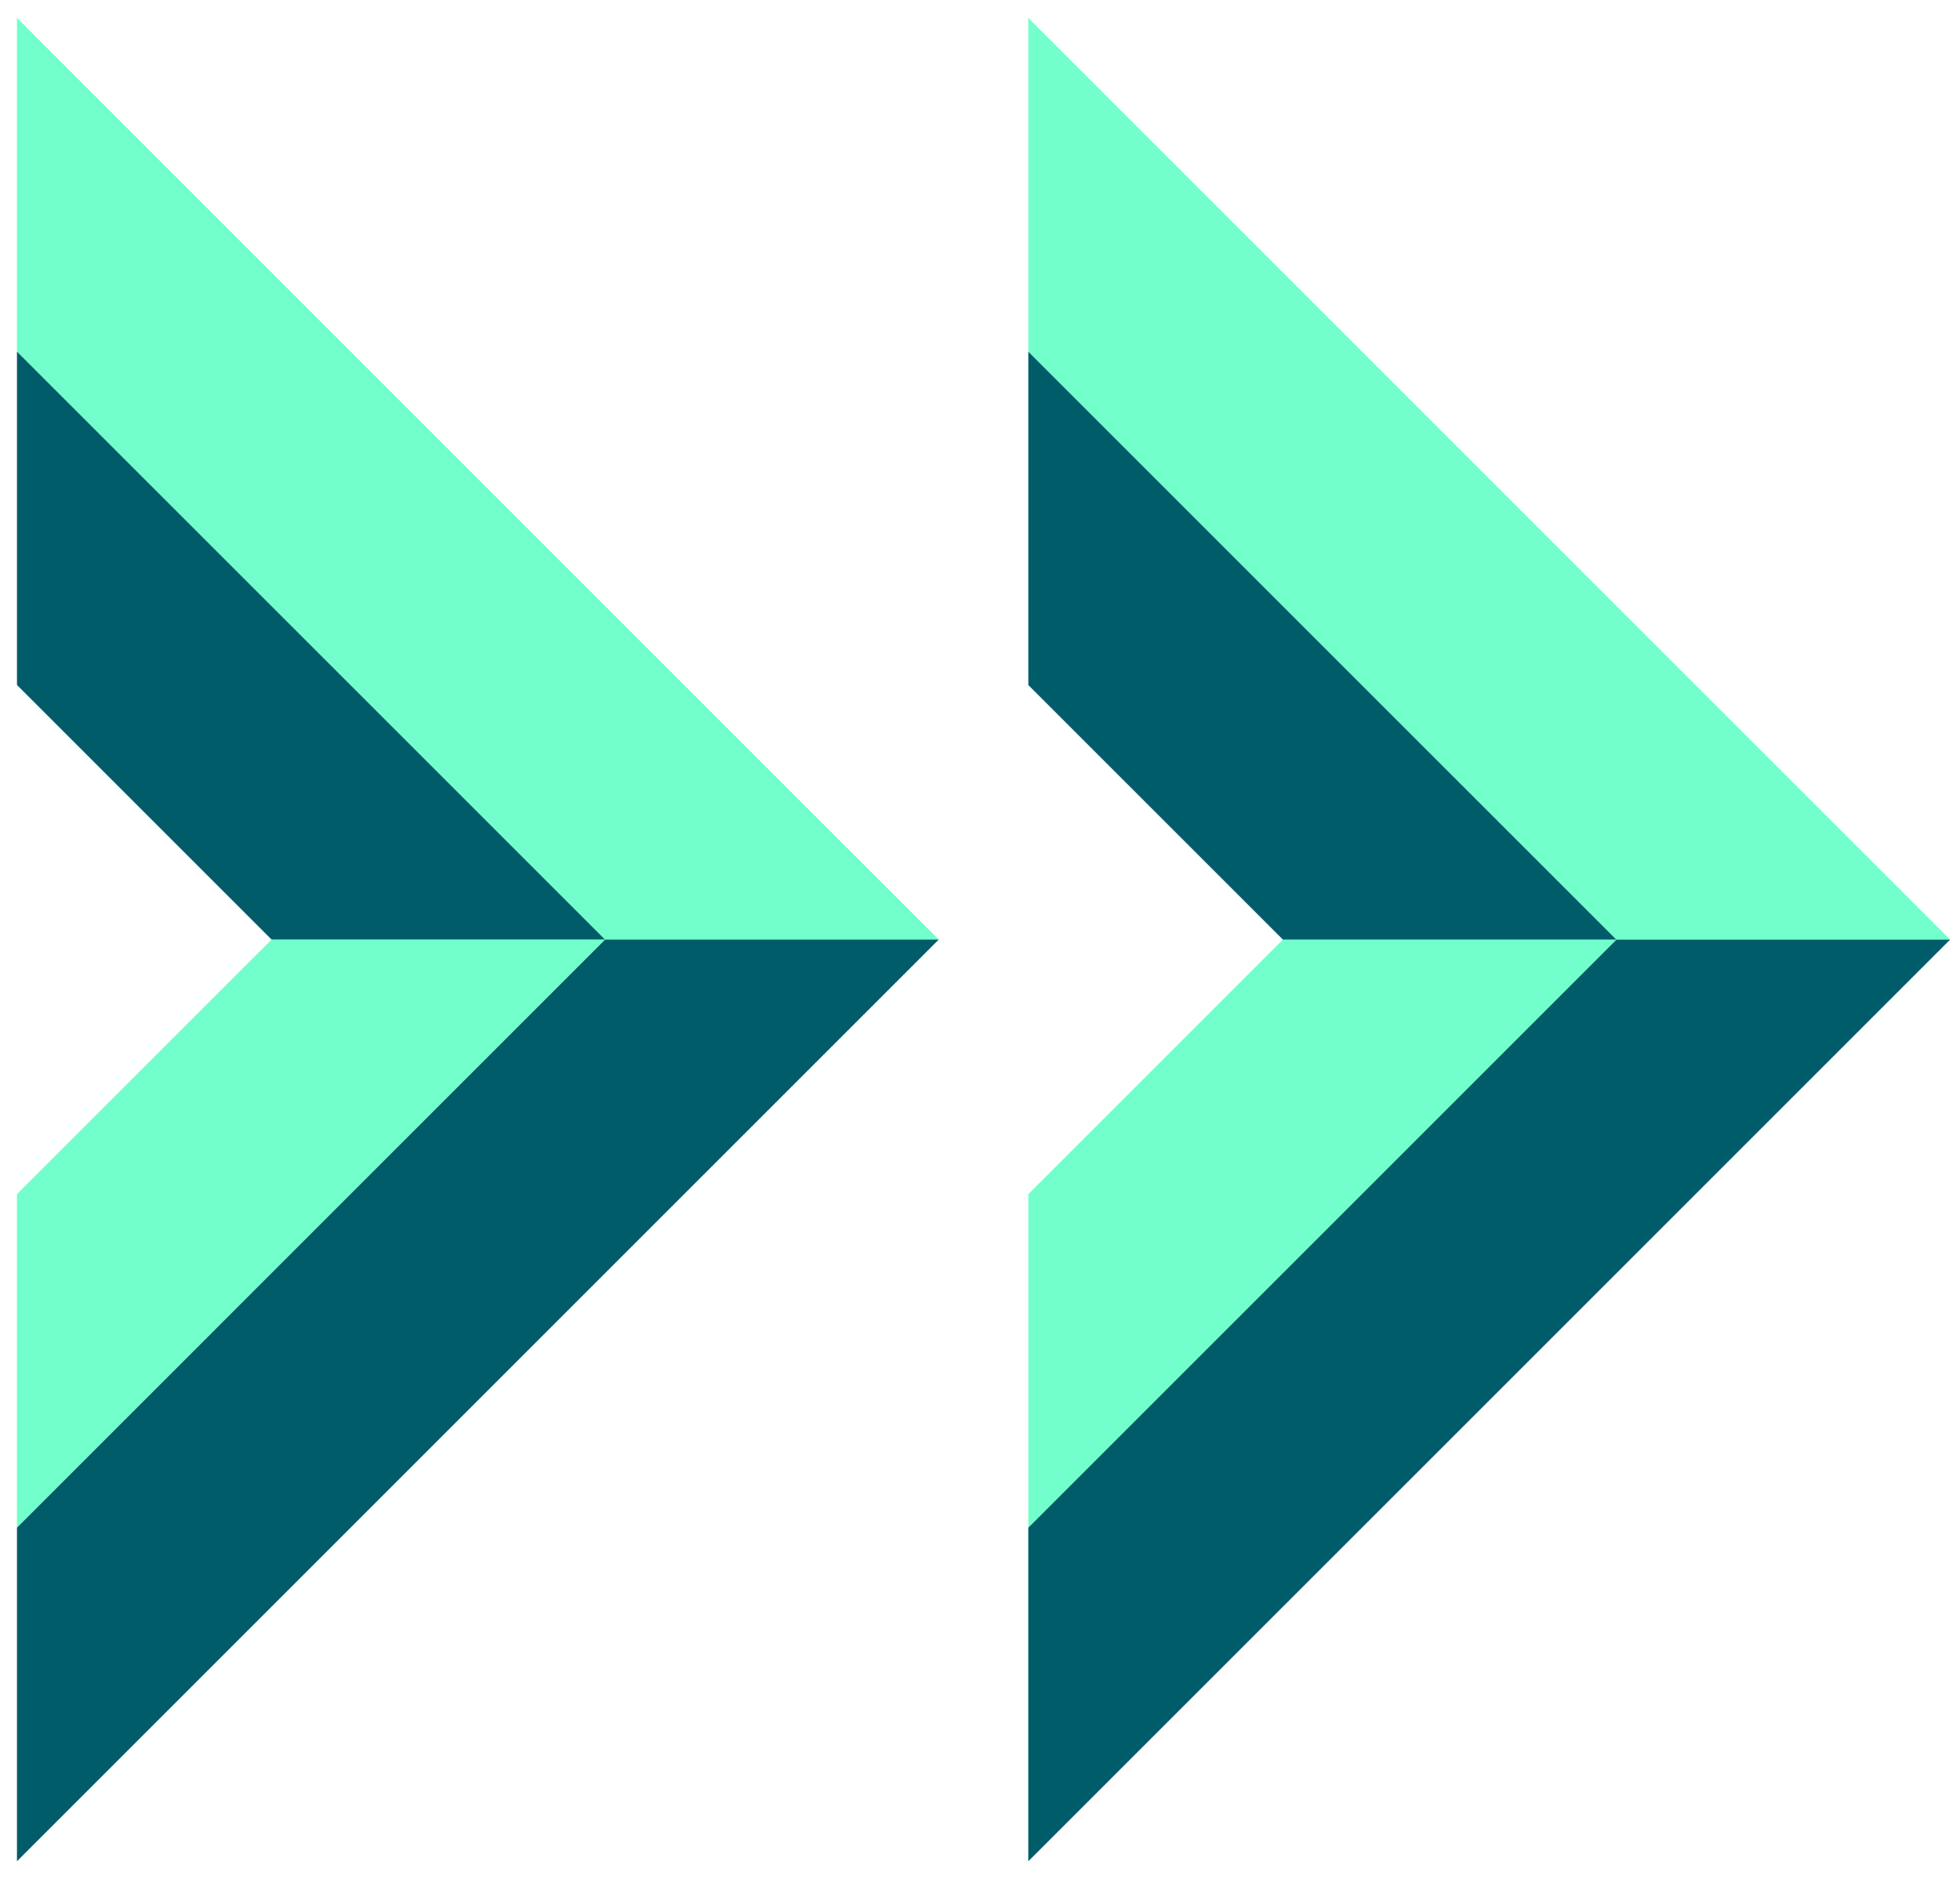
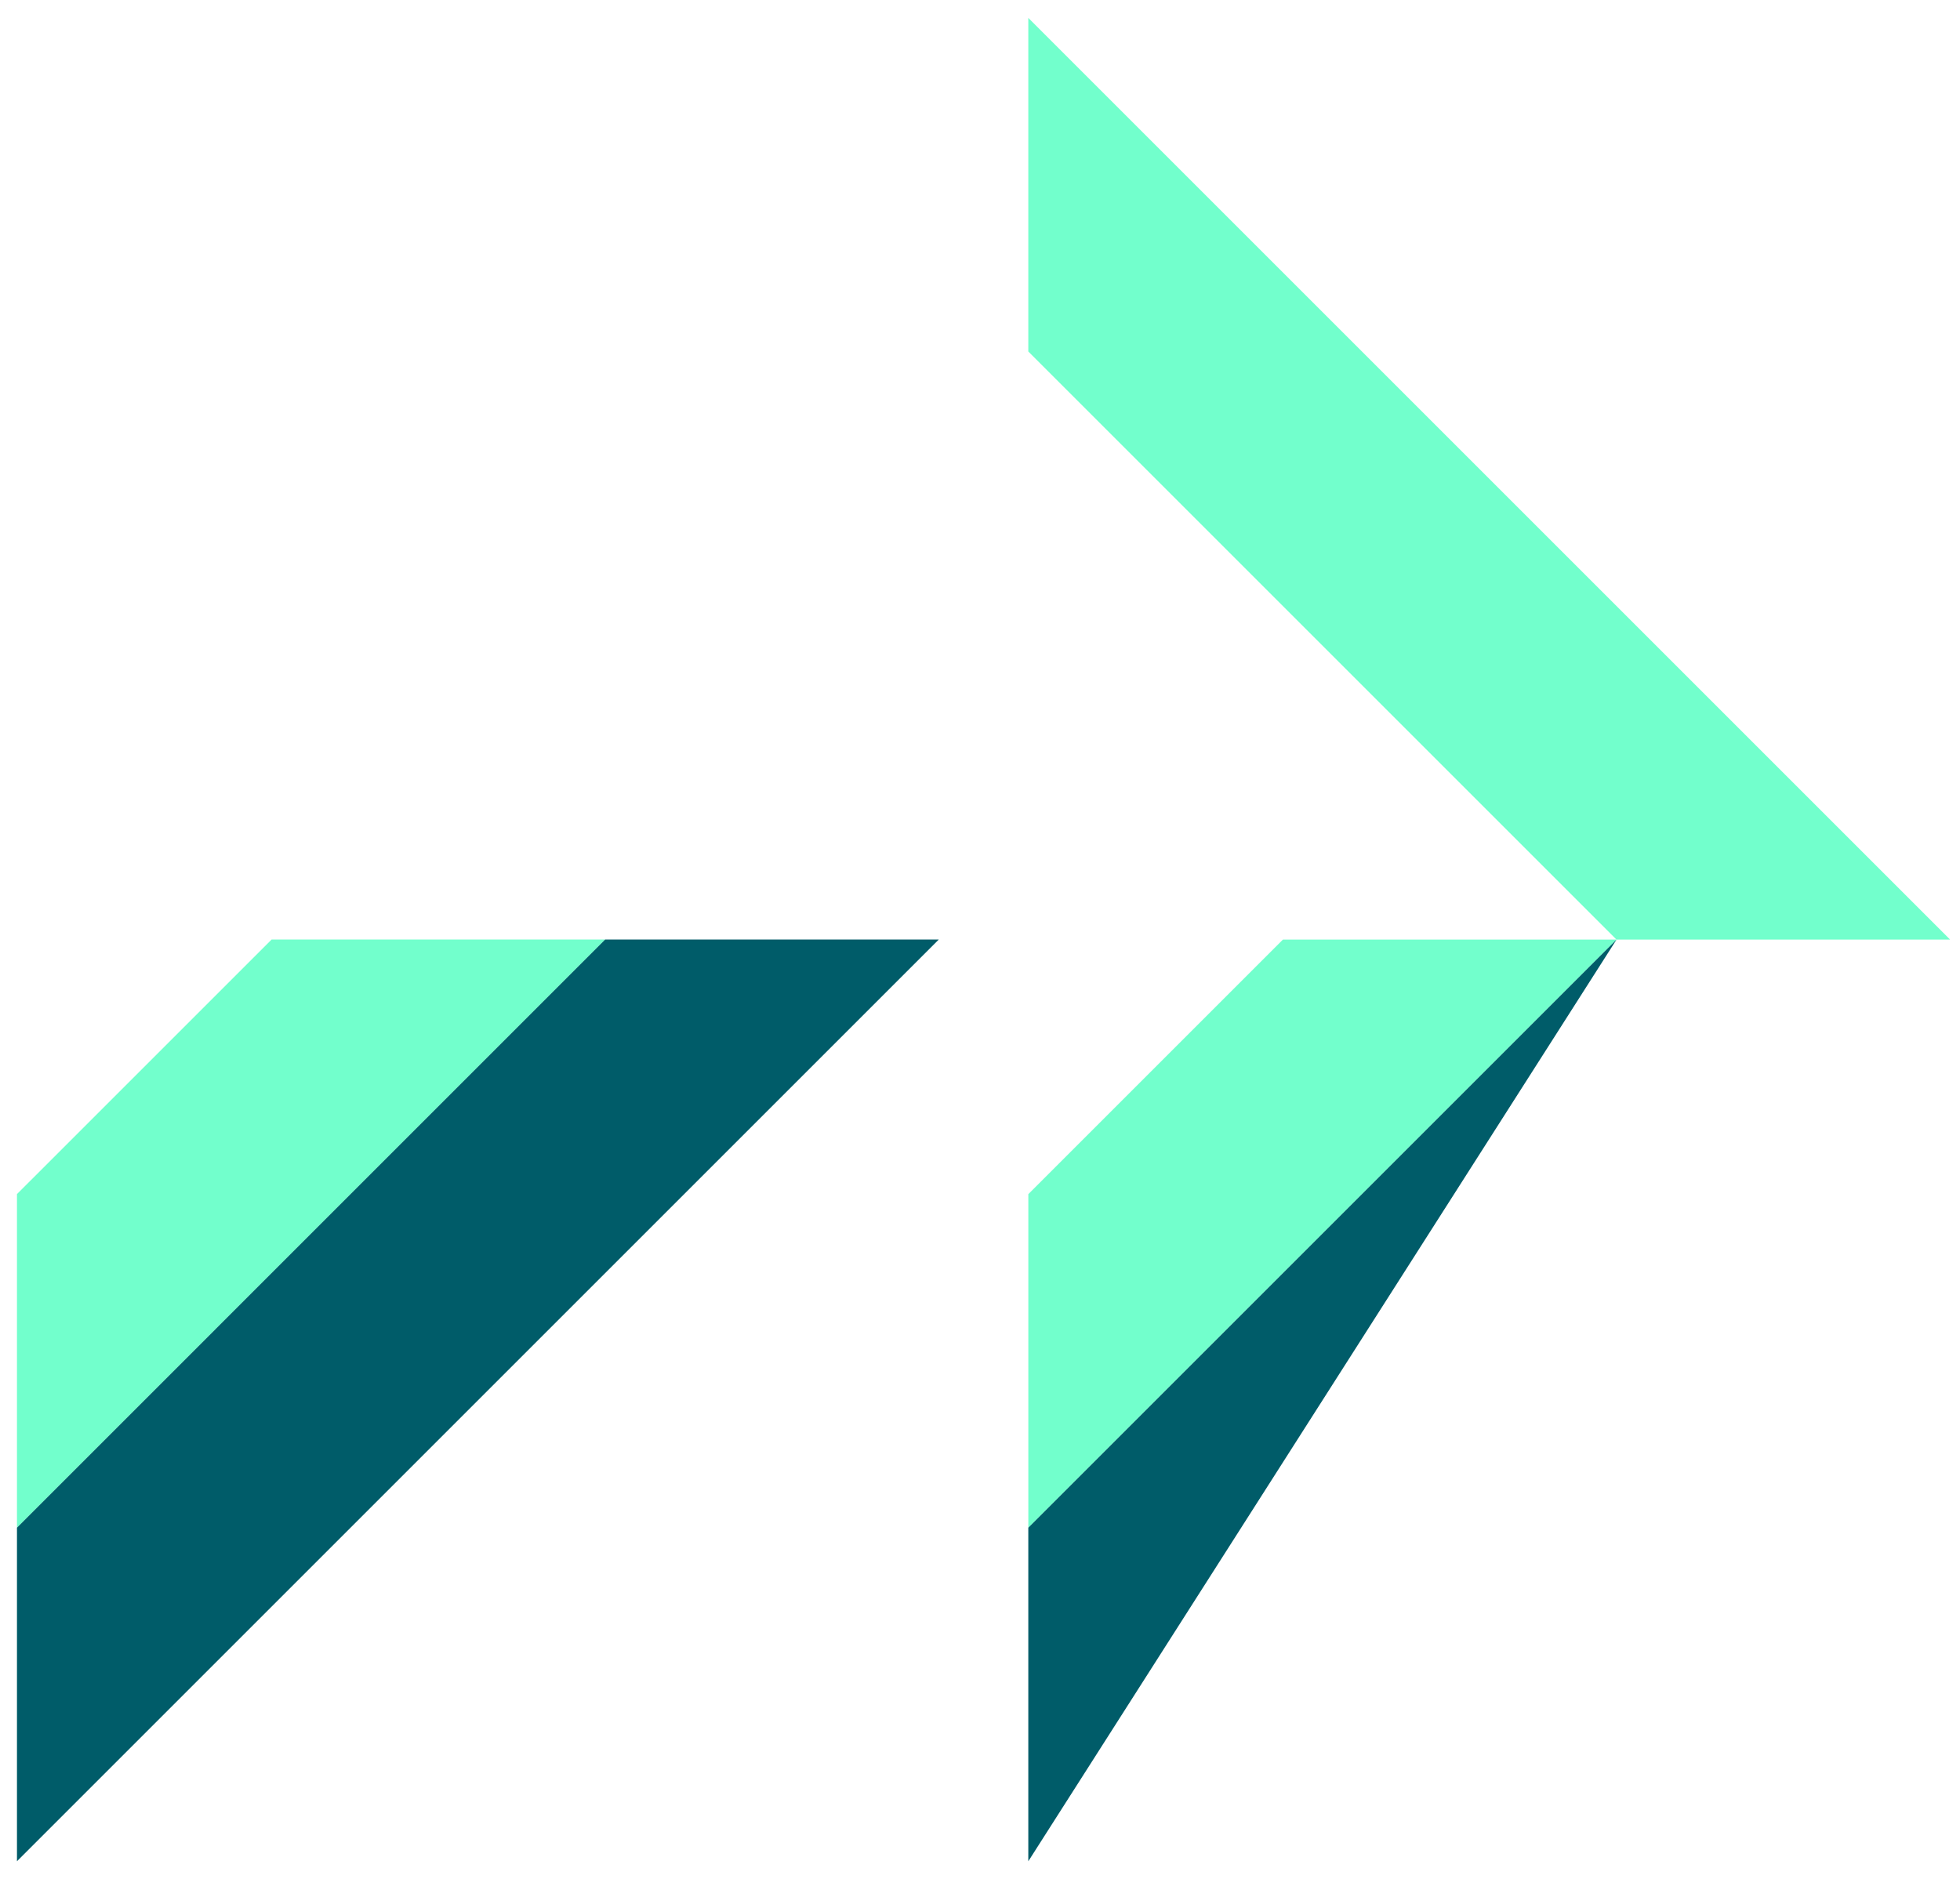
<svg xmlns="http://www.w3.org/2000/svg" width="73" height="70" viewBox="0 0 73 70" fill="none">
  <path d="M47.782 35L60.207 35L38.3 56.907L38.3 44.482L47.782 35Z" fill="#72FFCC" />
-   <path d="M47.782 35L60.207 35L38.3 13.093L38.3 25.518L47.782 35Z" fill="#005C69" />
  <path d="M60.207 35L72.632 35L38.299 0.667L38.299 13.093L60.207 35Z" fill="#72FFCC" />
-   <path d="M60.207 35L72.632 35L38.299 69.332L38.299 56.907L60.207 35Z" fill="#005C69" />
+   <path d="M60.207 35L38.299 69.332L38.299 56.907L60.207 35Z" fill="#005C69" />
  <path d="M10.115 34.998L22.54 34.998L0.632 56.906L0.632 44.48L10.115 34.998Z" fill="#72FFCC" />
-   <path d="M10.115 34.998L22.54 34.998L0.632 13.091L0.632 25.516L10.115 34.998Z" fill="#005C69" />
-   <path d="M22.539 34.998L34.964 34.998L0.632 0.666L0.632 13.091L22.539 34.998Z" fill="#72FFCC" />
  <path d="M22.539 34.998L34.964 34.998L0.632 69.331L0.632 56.906L22.539 34.998Z" fill="#005C69" />
</svg>